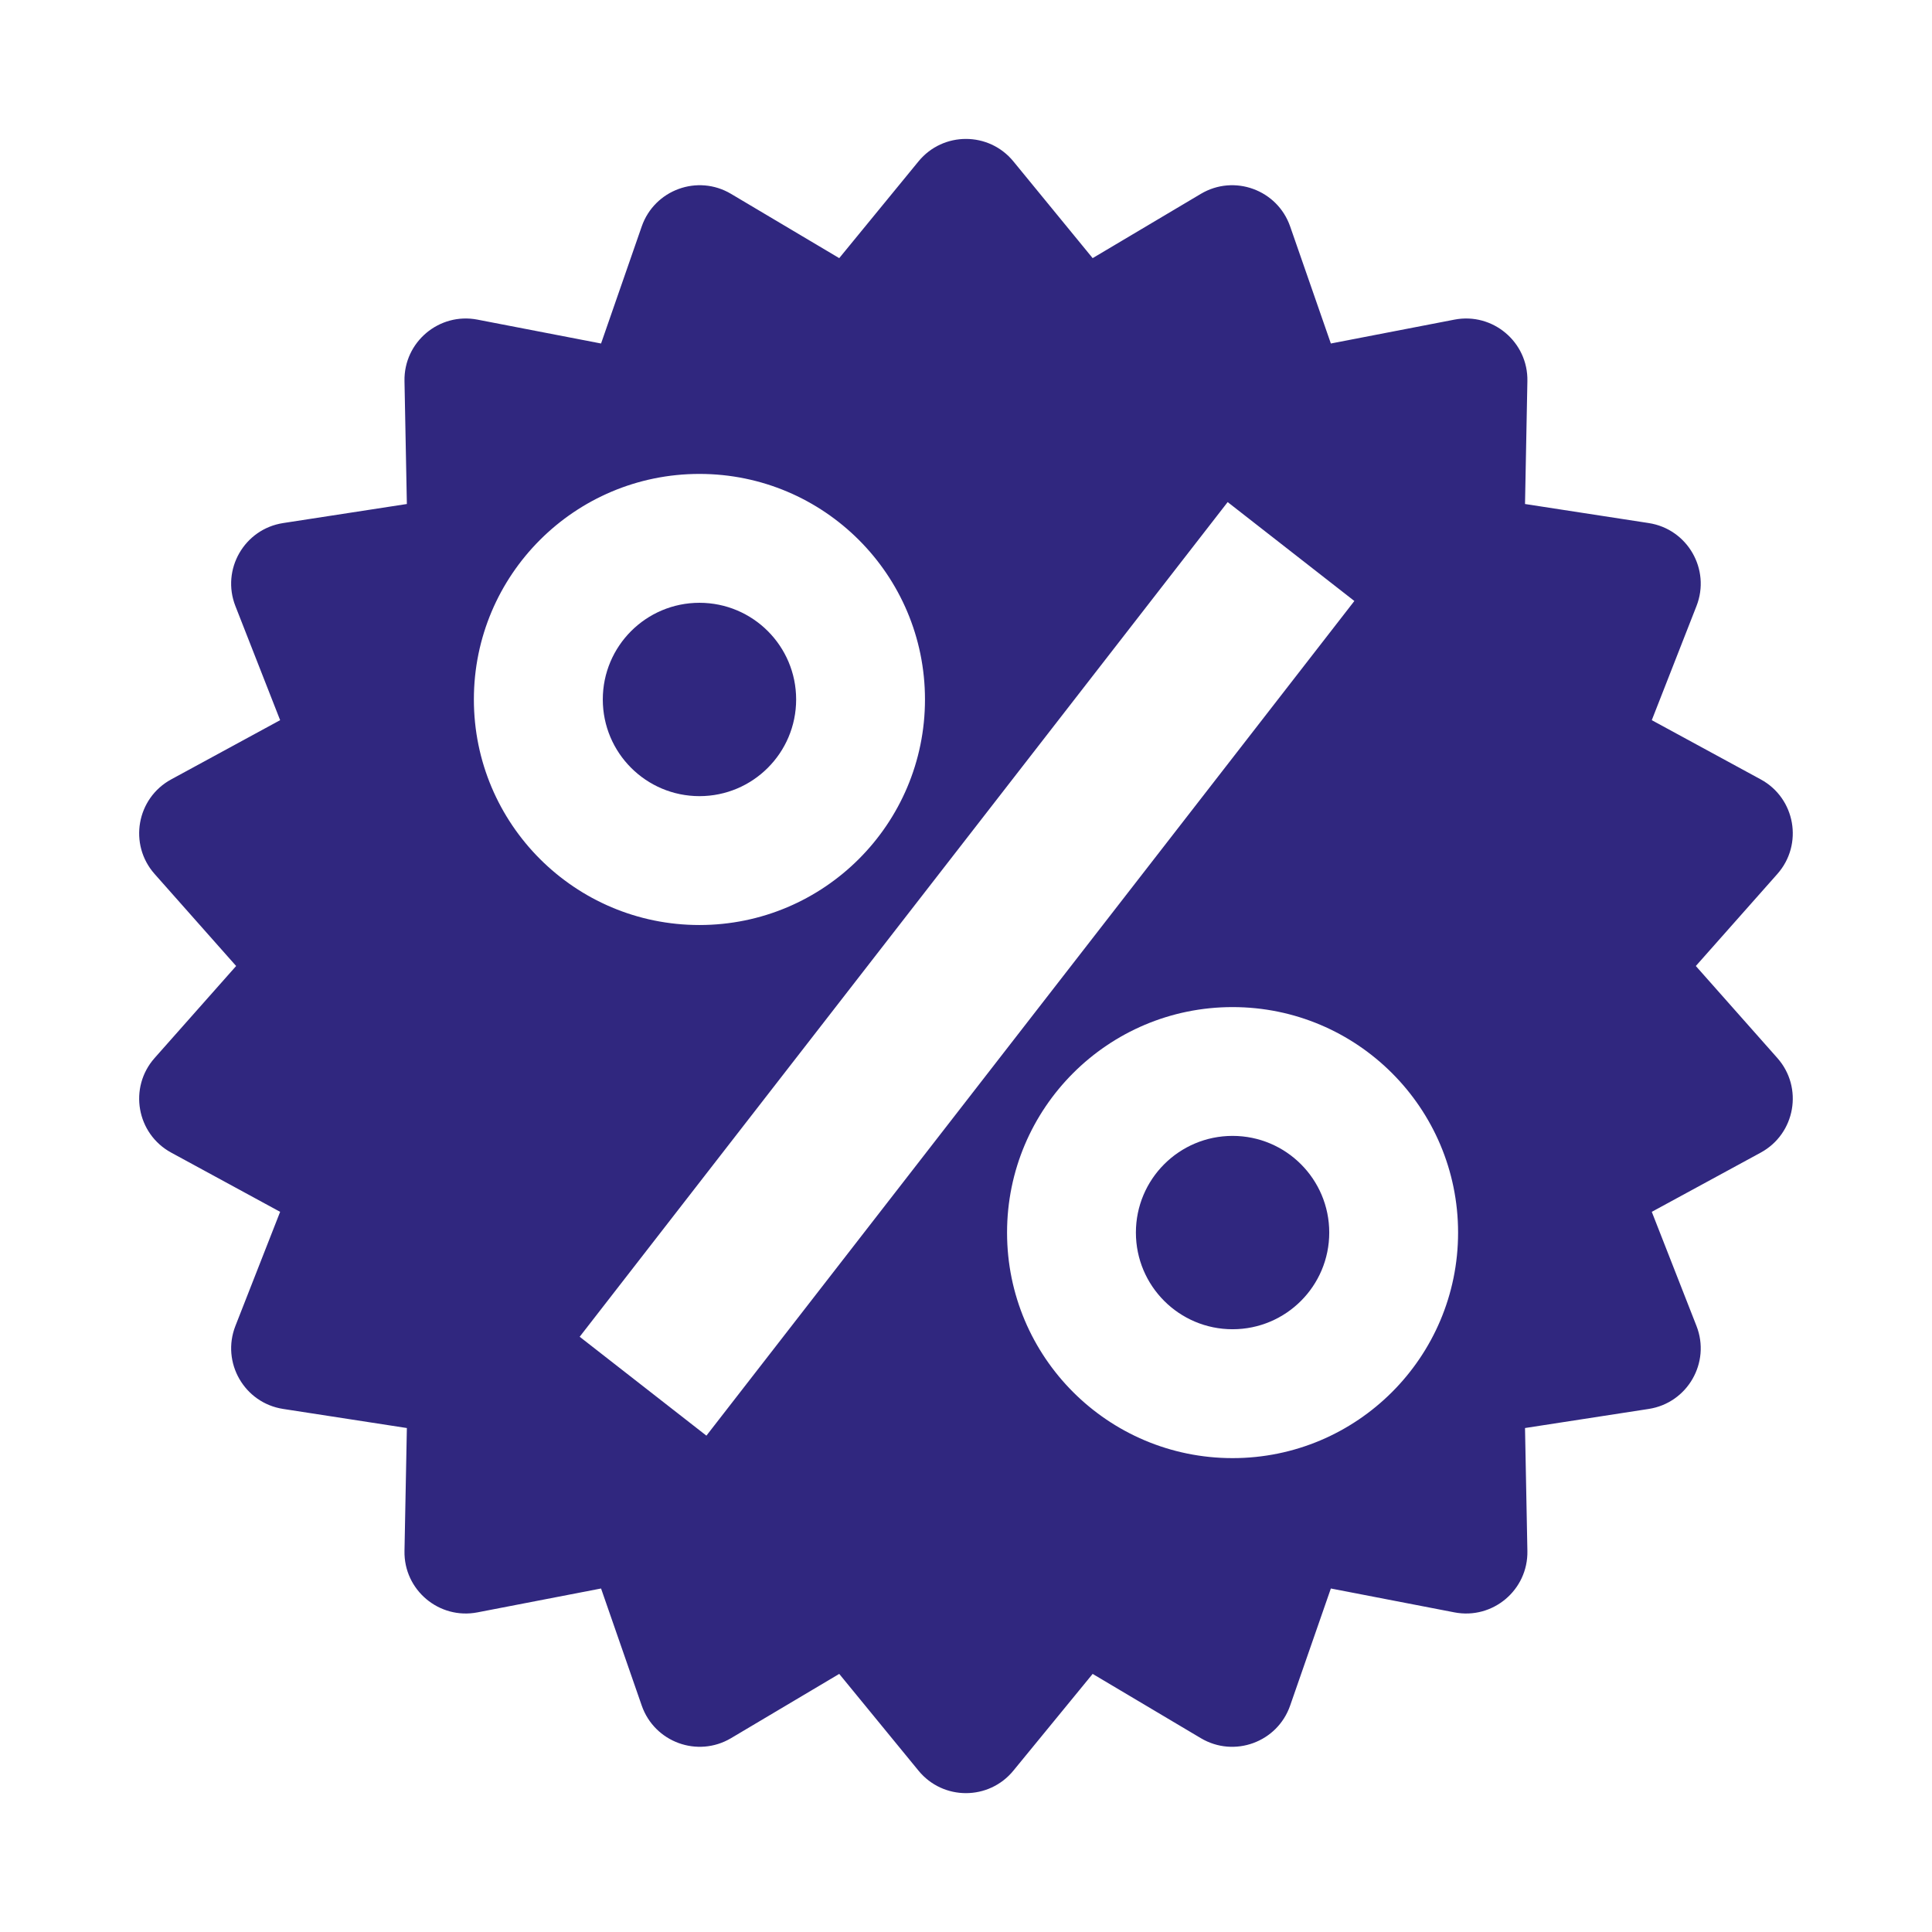
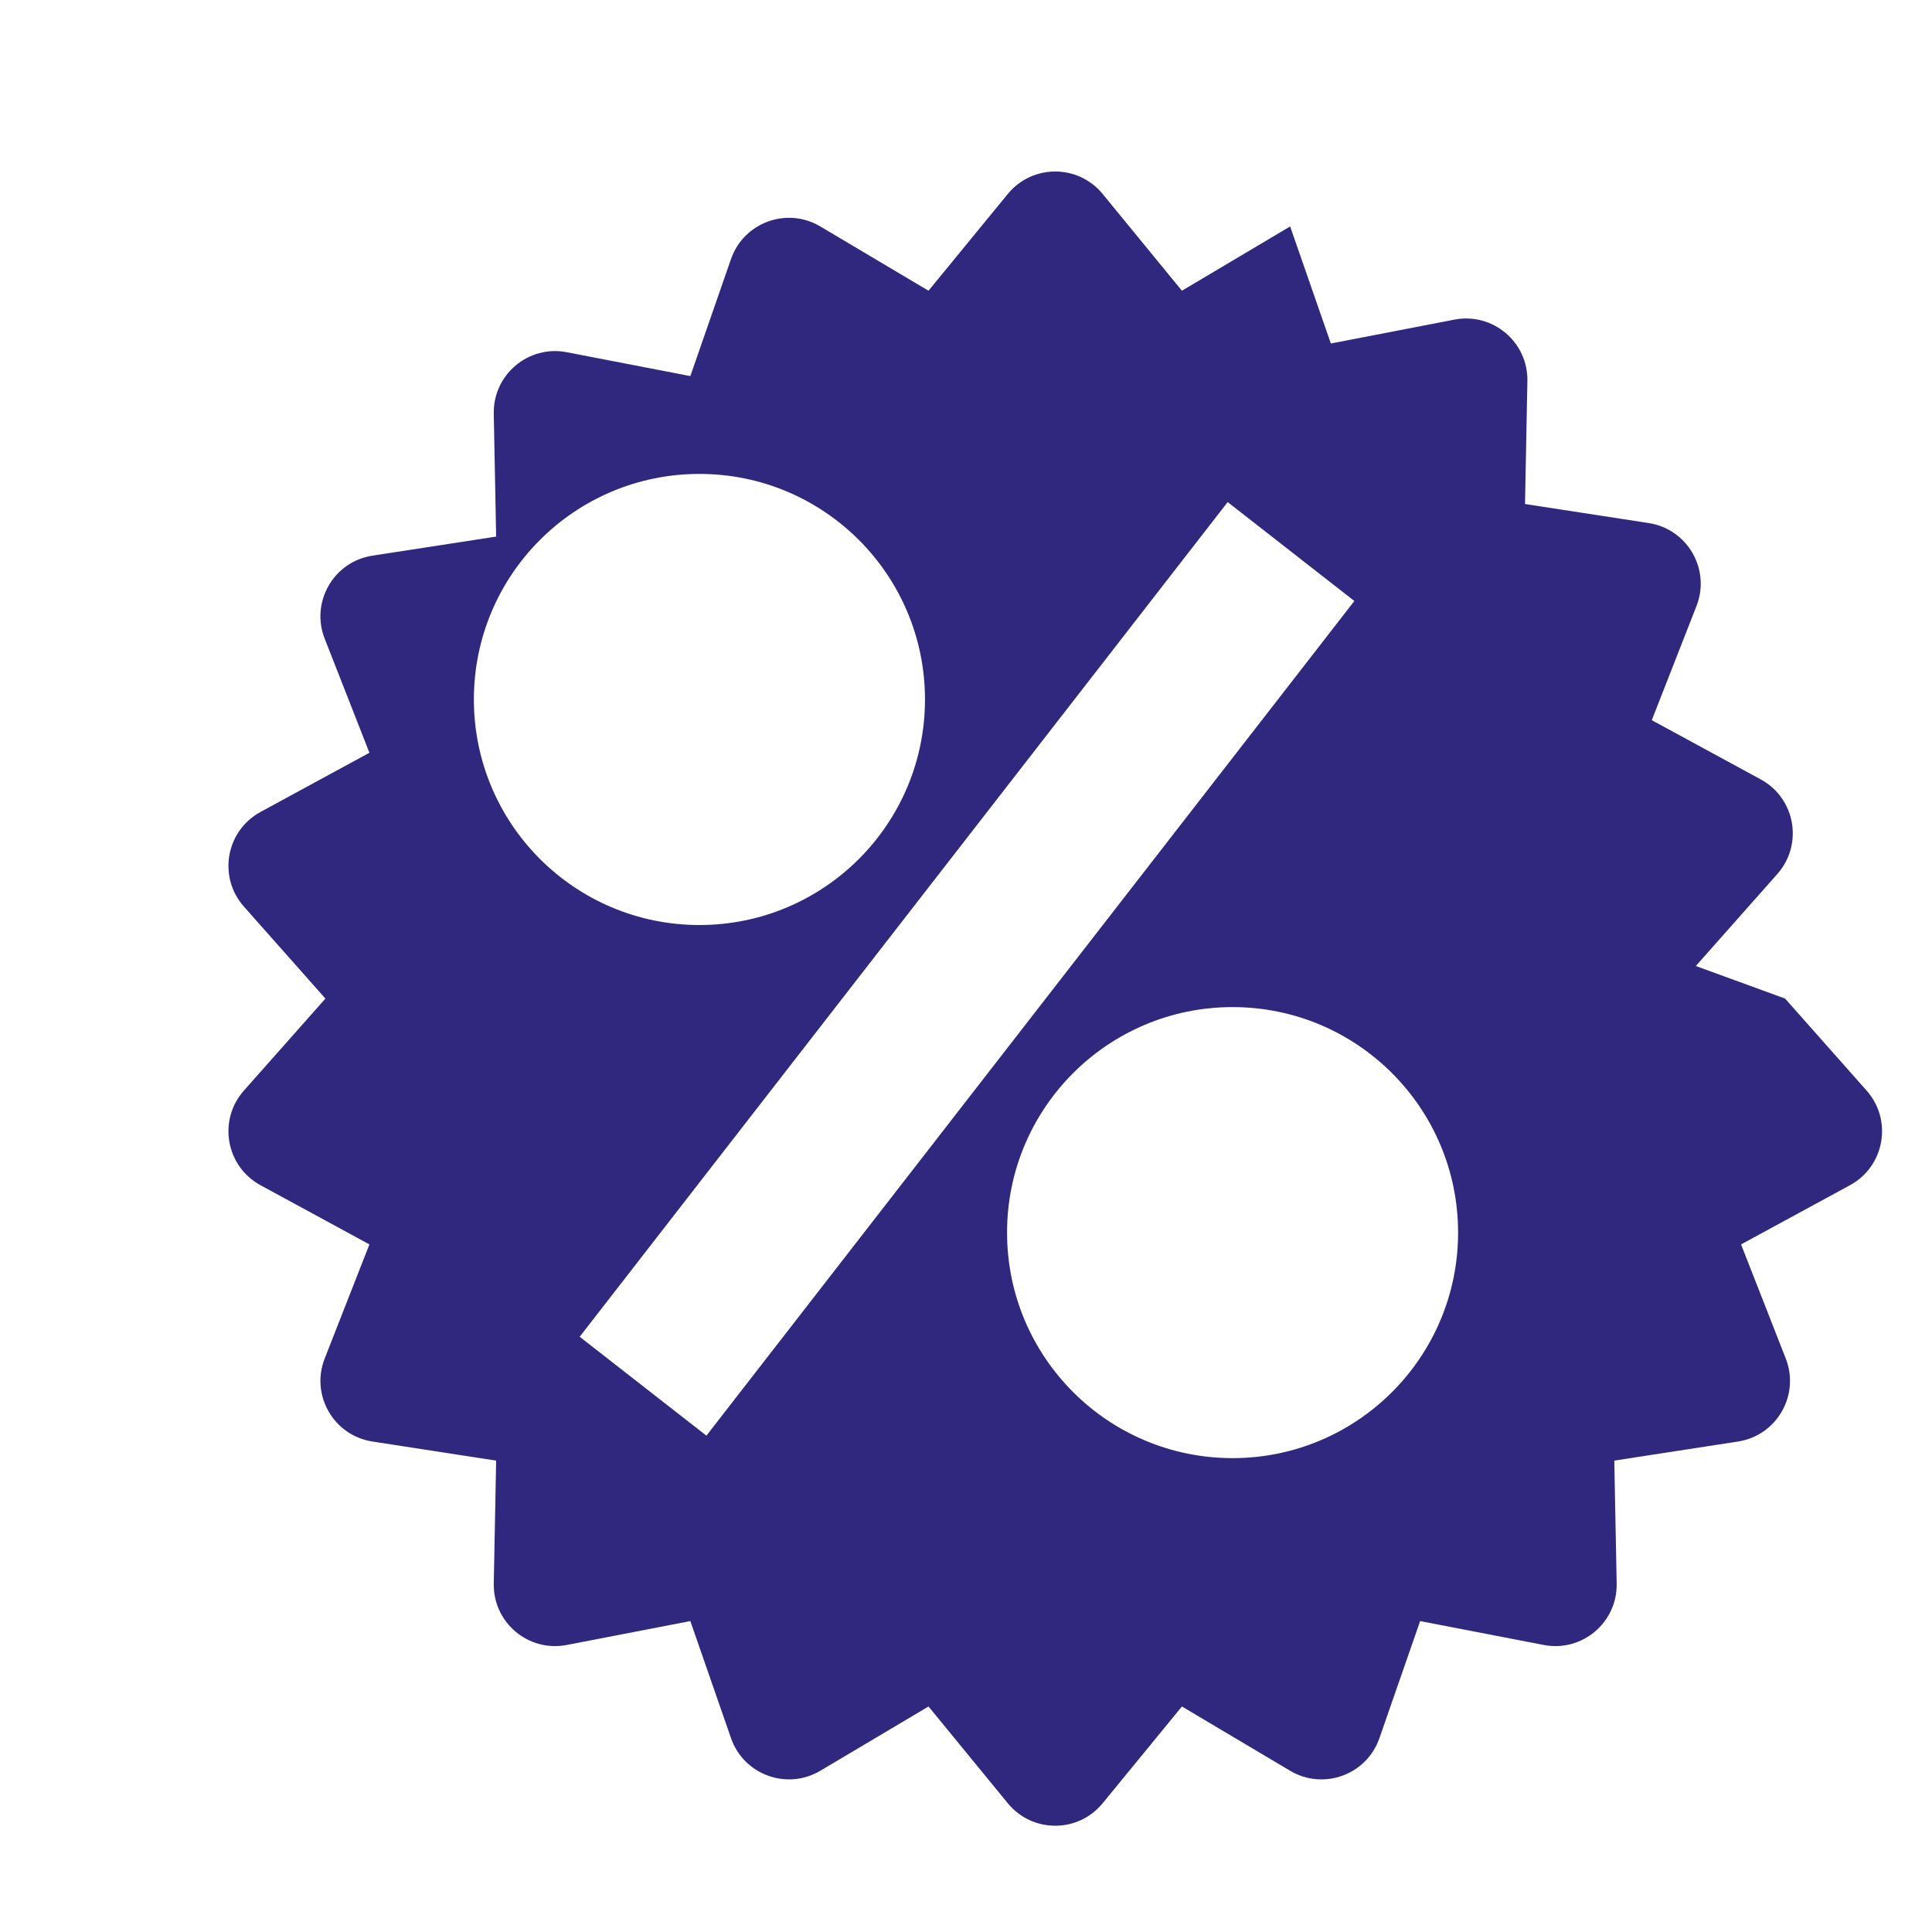
<svg xmlns="http://www.w3.org/2000/svg" id="Ebene_3" data-name="Ebene 3" viewBox="0 0 504 504">
  <defs>
    <style>
      .cls-1 {
        fill: #30277f;
      }
    </style>
  </defs>
-   <path class="cls-1" d="m321.54,296.32c-13.93,0-25.22,11.29-25.22,25.22s11.29,25.22,25.22,25.22,25.22-11.29,25.22-25.22-11.29-25.22-25.22-25.22Z" />
-   <circle class="cls-1" cx="182.47" cy="182.47" r="25.22" />
-   <path class="cls-1" d="m442.39,252l21.27-24.01c6.82-7.71,4.7-19.76-4.34-24.67l-28.42-15.45,11.66-29.77c3.74-9.54-2.33-20.09-12.46-21.65l-32.27-4.97.62-32.07c.2-10.18-9.04-17.96-19.03-16.03l-32.24,6.23-10.62-30.54c-3.33-9.56-14.58-13.67-23.29-8.5l-28.23,16.77-20.68-25.24c-6.4-7.81-18.35-7.81-24.75,0l-20.68,25.24-28.23-16.77c-8.71-5.17-19.96-1.06-23.29,8.5l-10.61,30.54-32.25-6.23c-9.99-1.93-19.23,5.85-19.03,16.03l.62,32.07-32.27,4.97c-10.13,1.56-16.2,12.11-12.46,21.65l11.67,29.77-28.42,15.45c-9.04,4.92-11.15,16.97-4.33,24.67l21.27,24.01-21.27,24.01c-6.82,7.7-4.71,19.75,4.33,24.67l28.42,15.45-11.67,29.77c-3.73,9.54,2.33,20.09,12.46,21.65l32.27,4.98-.62,32.07c-.2,10.18,9.03,17.95,19.03,16.02l32.25-6.23,10.61,30.54c3.33,9.57,14.58,13.67,23.29,8.51l28.23-16.77,20.68,25.24c6.4,7.82,18.35,7.82,24.75,0l20.68-25.24,28.23,16.77c8.71,5.17,19.96,1.06,23.29-8.51l10.62-30.54,32.24,6.23c9.99,1.93,19.23-5.84,19.03-16.02l-.62-32.07,32.27-4.98c10.12-1.56,16.2-12.11,12.46-21.65l-11.66-29.77,28.42-15.45c9.04-4.92,11.16-16.97,4.34-24.67l-21.27-24.01ZM123.62,182.47c0-32.5,26.34-58.84,58.84-58.84s58.84,26.35,58.84,58.84-26.34,58.84-58.84,58.84-58.84-26.35-58.84-58.84Zm60.65,192.04l-33.05-25.79,169.04-217.74,33.05,25.8-169.03,217.74Zm137.27,5.87c-32.49,0-58.83-26.34-58.83-58.83s26.34-58.83,58.83-58.83,58.83,26.34,58.83,58.83-26.34,58.83-58.83,58.83Z" />
+   <path class="cls-1" d="m442.39,252l21.27-24.01c6.82-7.71,4.7-19.76-4.34-24.67l-28.42-15.45,11.66-29.77c3.74-9.54-2.33-20.09-12.46-21.65l-32.27-4.97.62-32.07c.2-10.18-9.04-17.96-19.03-16.03l-32.24,6.23-10.62-30.54l-28.23,16.77-20.68-25.24c-6.4-7.81-18.35-7.81-24.75,0l-20.68,25.24-28.23-16.77c-8.71-5.17-19.96-1.06-23.29,8.5l-10.61,30.54-32.25-6.23c-9.99-1.93-19.23,5.85-19.03,16.03l.62,32.07-32.27,4.97c-10.13,1.56-16.2,12.11-12.46,21.65l11.67,29.77-28.42,15.45c-9.04,4.92-11.15,16.97-4.33,24.67l21.27,24.01-21.27,24.01c-6.82,7.7-4.71,19.75,4.33,24.67l28.42,15.45-11.67,29.77c-3.73,9.54,2.33,20.09,12.46,21.65l32.27,4.98-.62,32.07c-.2,10.18,9.03,17.95,19.03,16.02l32.25-6.23,10.61,30.54c3.33,9.57,14.58,13.67,23.29,8.51l28.23-16.77,20.68,25.24c6.4,7.82,18.35,7.82,24.75,0l20.68-25.24,28.23,16.77c8.71,5.17,19.96,1.06,23.29-8.51l10.62-30.54,32.24,6.23c9.99,1.93,19.23-5.84,19.03-16.02l-.62-32.07,32.27-4.98c10.12-1.56,16.2-12.11,12.46-21.65l-11.66-29.77,28.42-15.45c9.04-4.92,11.16-16.97,4.34-24.67l-21.27-24.01ZM123.62,182.47c0-32.5,26.34-58.84,58.84-58.84s58.84,26.35,58.84,58.84-26.34,58.84-58.84,58.84-58.84-26.35-58.84-58.84Zm60.65,192.04l-33.05-25.79,169.04-217.74,33.05,25.8-169.03,217.74Zm137.27,5.87c-32.49,0-58.83-26.34-58.83-58.83s26.34-58.83,58.83-58.83,58.83,26.34,58.83,58.83-26.34,58.83-58.83,58.83Z" />
</svg>